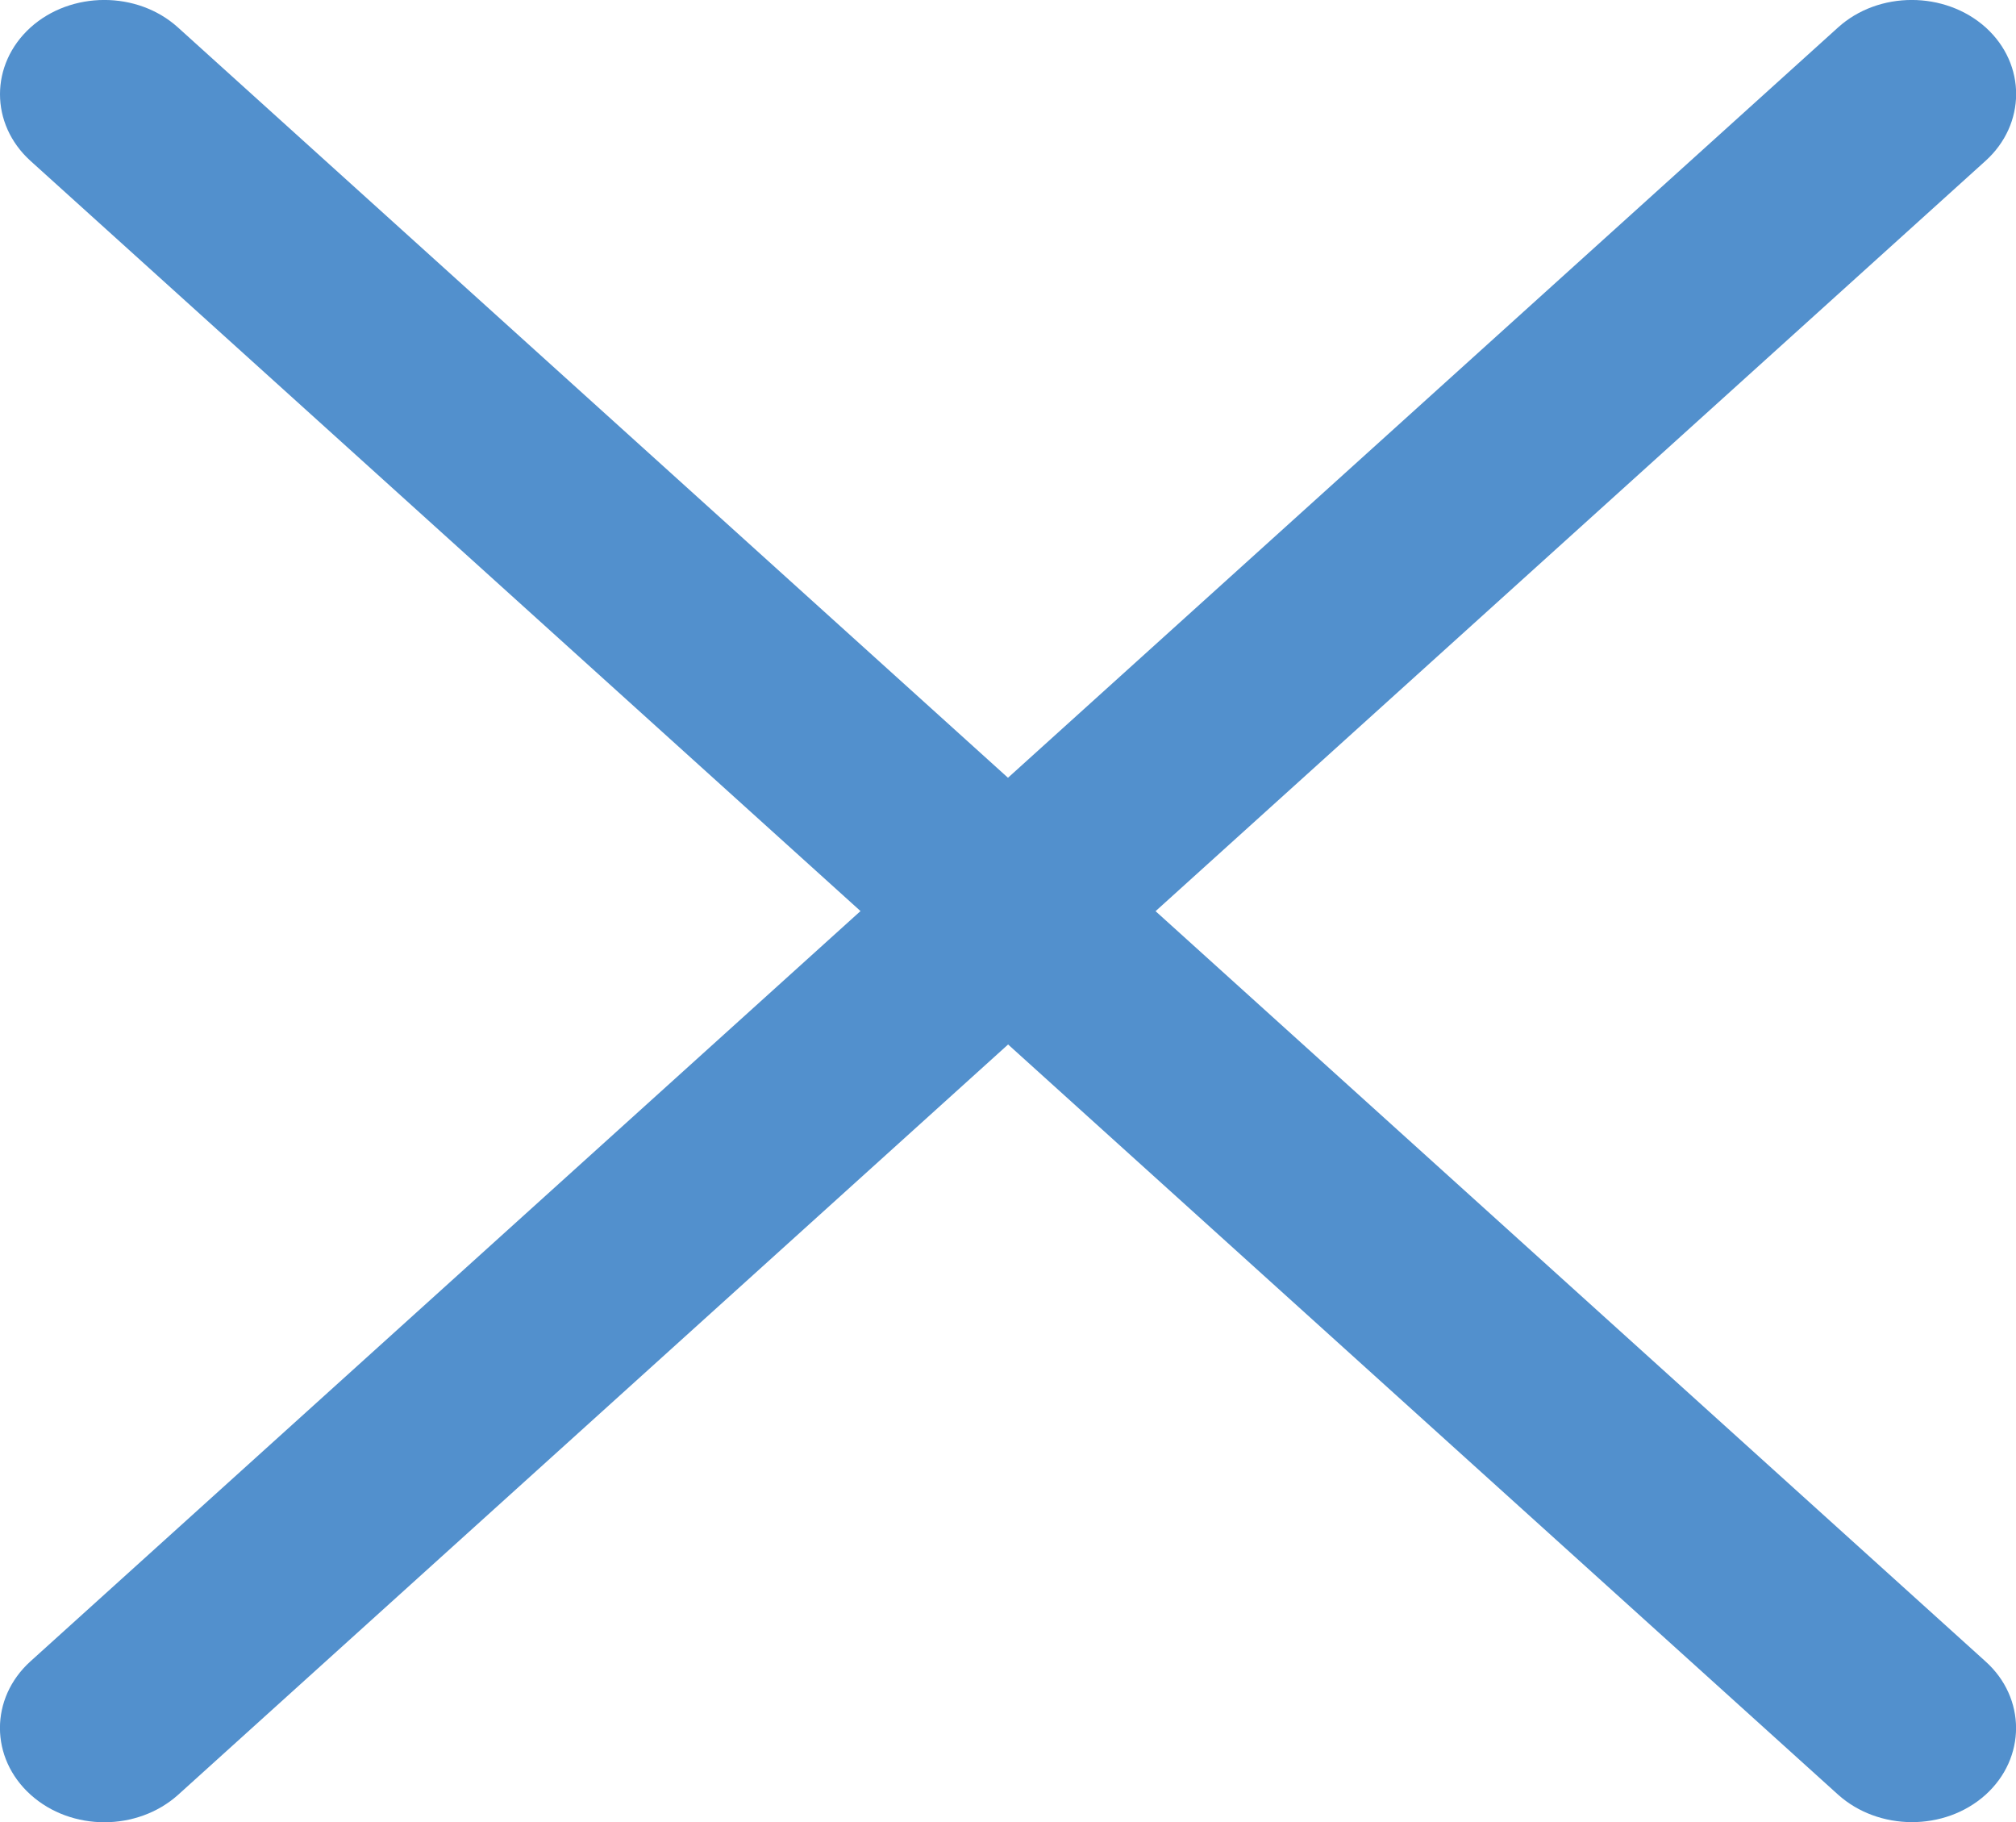
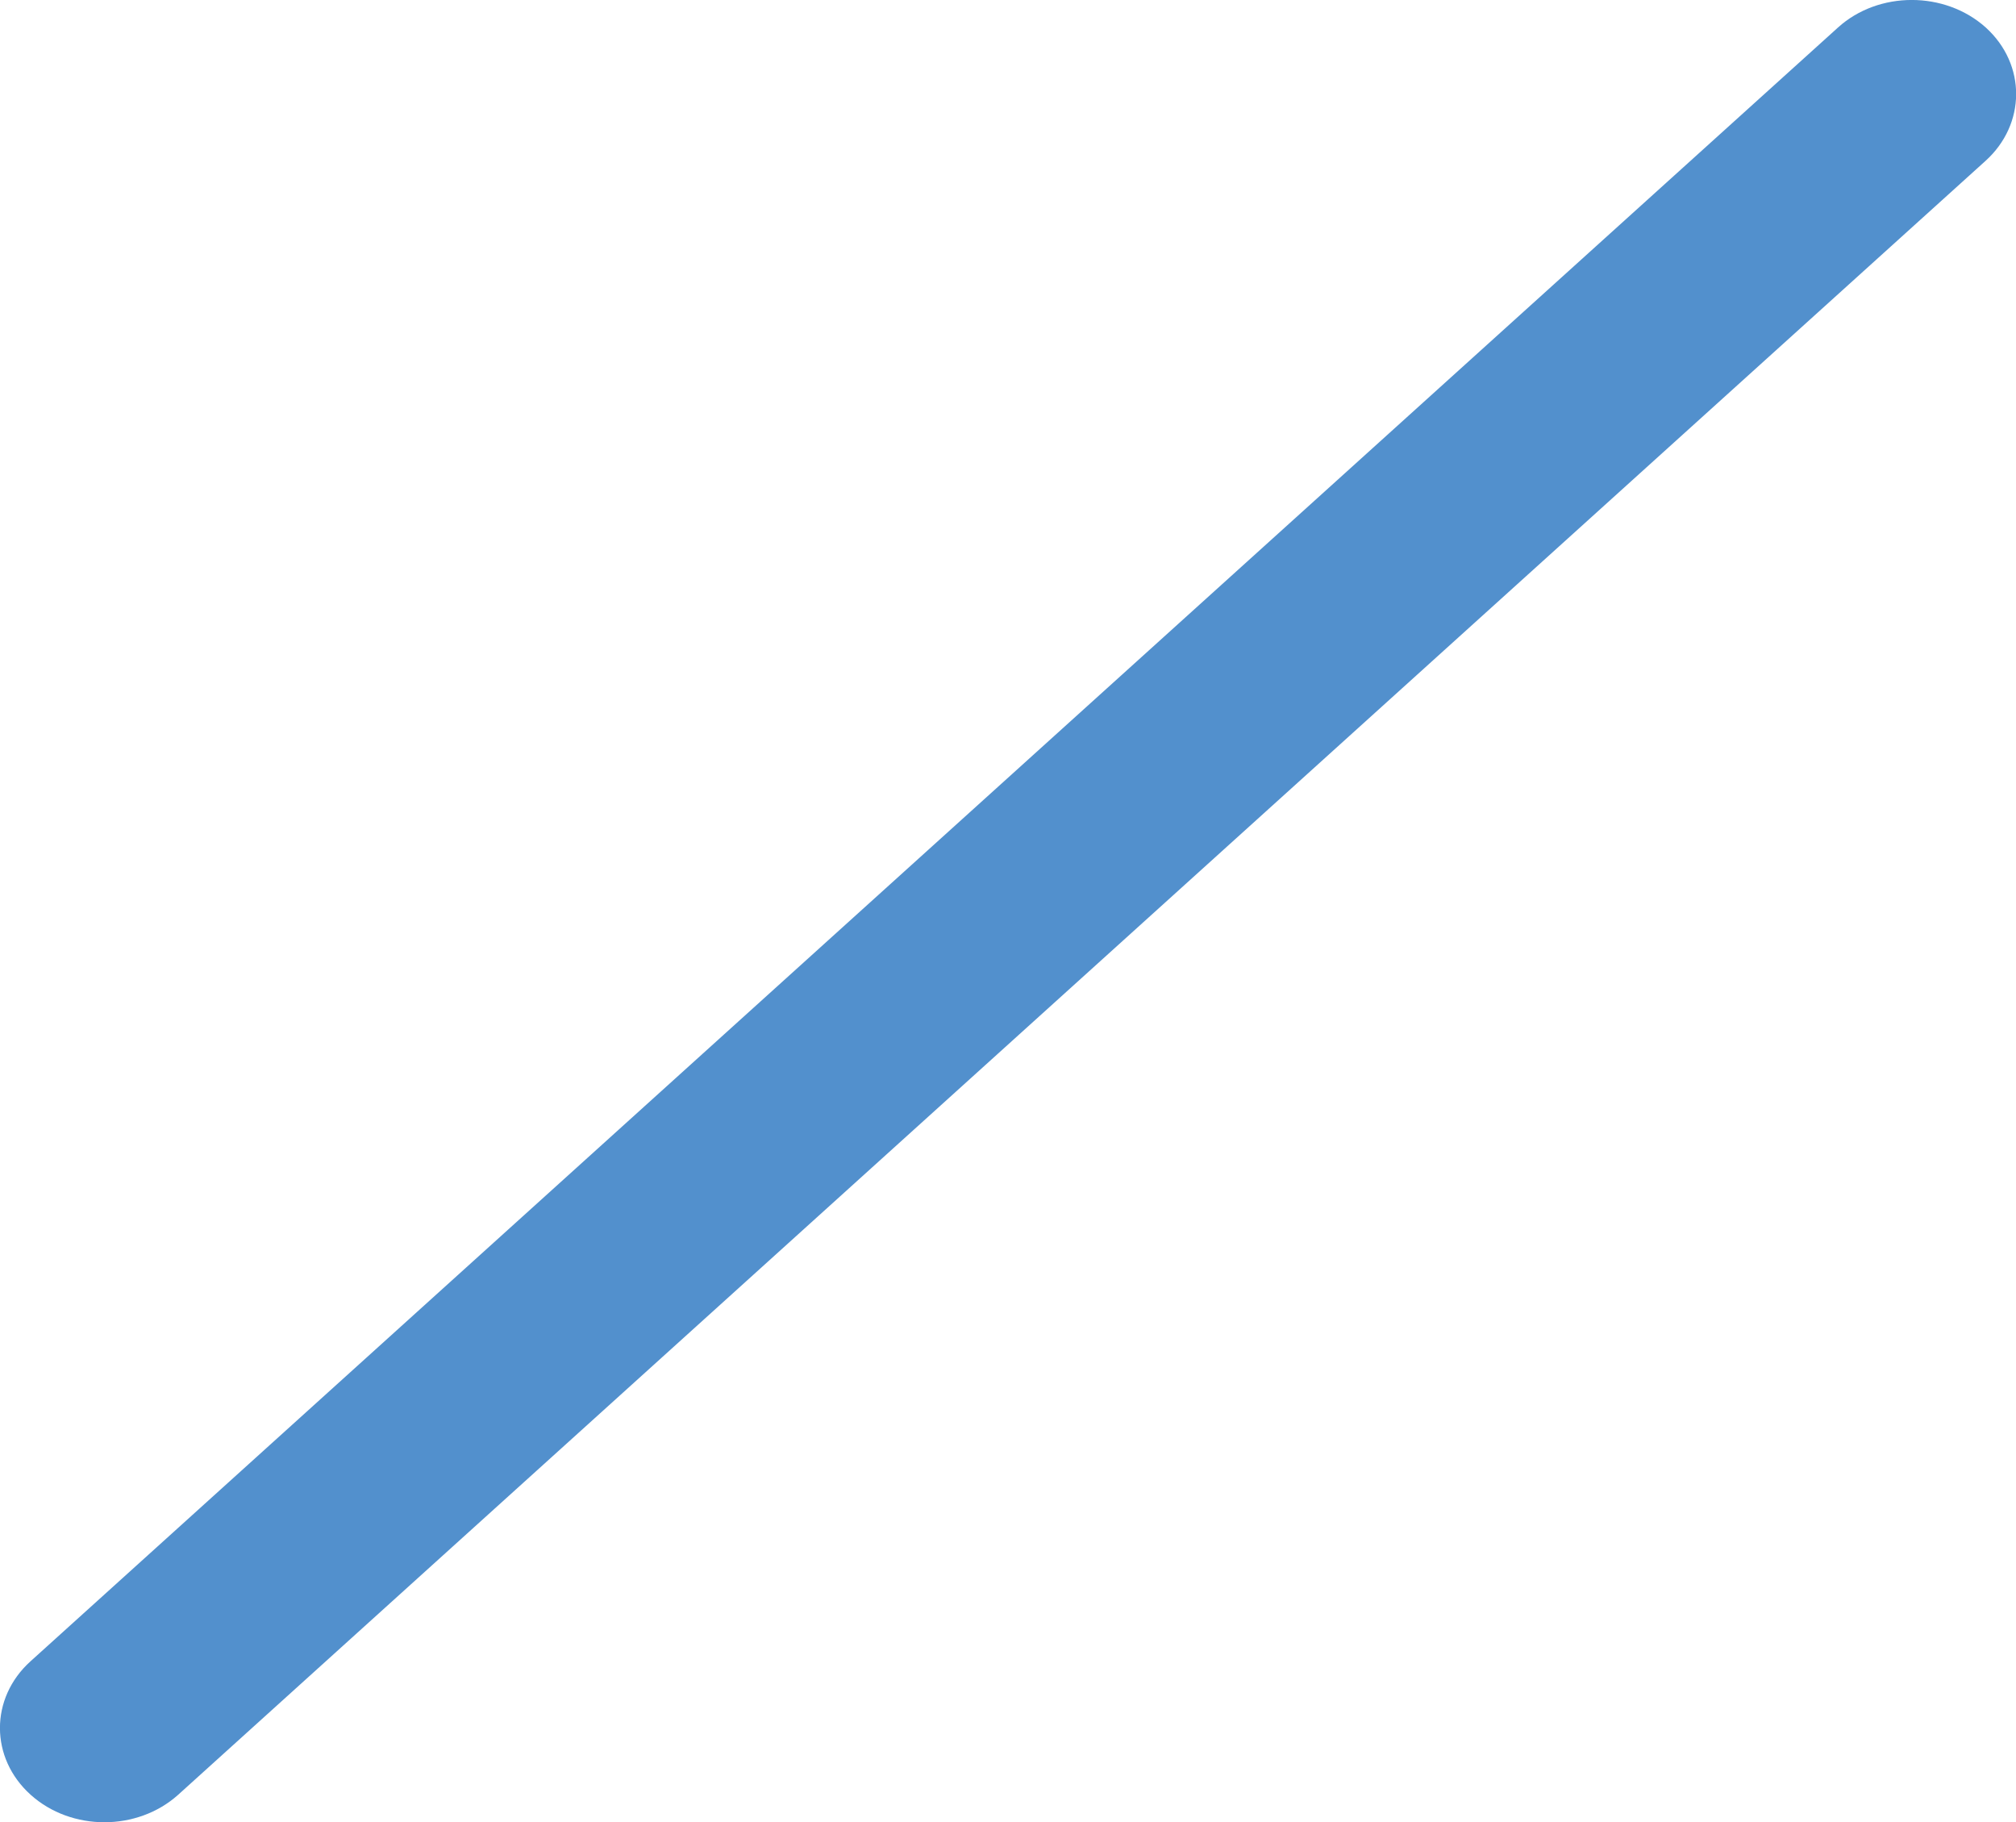
<svg xmlns="http://www.w3.org/2000/svg" version="1.1" id="Capa_1" x="0px" y="0px" width="17.32px" height="15.652px" viewBox="0 0 17.32 15.652" enable-background="new 0 0 17.32 15.652" xml:space="preserve">
  <g>
    <g>
-       <path fill="#5290CD" d="M0.261,1.381l15.53,14.034c0.348,0.313,0.916,0.317,1.267,0.002c0.35-0.316,0.35-0.832,0-1.146    L1.528,0.235C1.18-0.079,0.611-0.079,0.261,0.237C-0.087,0.554-0.087,1.065,0.261,1.381z" />
-       <path fill="#5290CD" d="M1.53,15.417L17.058,1.382c0.348-0.314,0.353-0.828,0.002-1.146c-0.351-0.315-0.921-0.315-1.269,0    L0.261,14.271c-0.349,0.316-0.349,0.83,0.003,1.146C0.613,15.731,1.18,15.731,1.53,15.417z" />
+       <path fill="#5290CD" d="M1.53,15.417L17.058,1.382c0.348-0.314,0.353-0.828,0.002-1.146c-0.351-0.315-0.921-0.315-1.269,0    L0.261,14.271c-0.349,0.316-0.349,0.83,0.003,1.146C0.613,15.731,1.18,15.731,1.53,15.417" />
    </g>
  </g>
</svg>